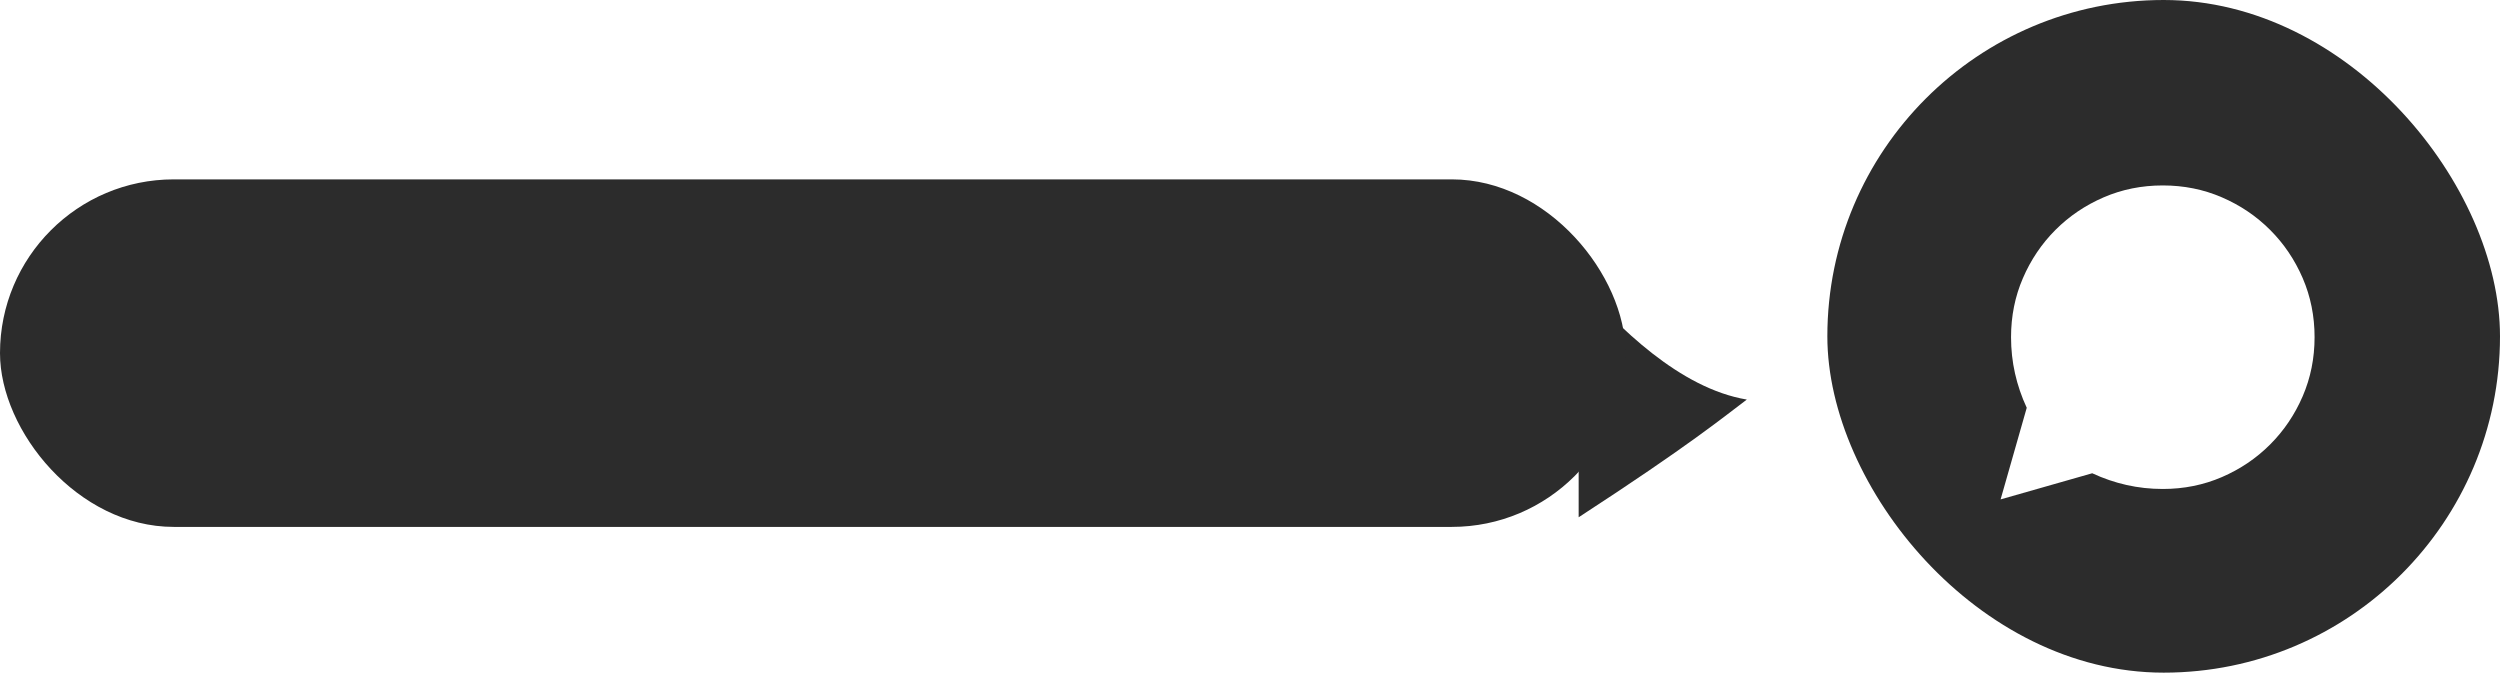
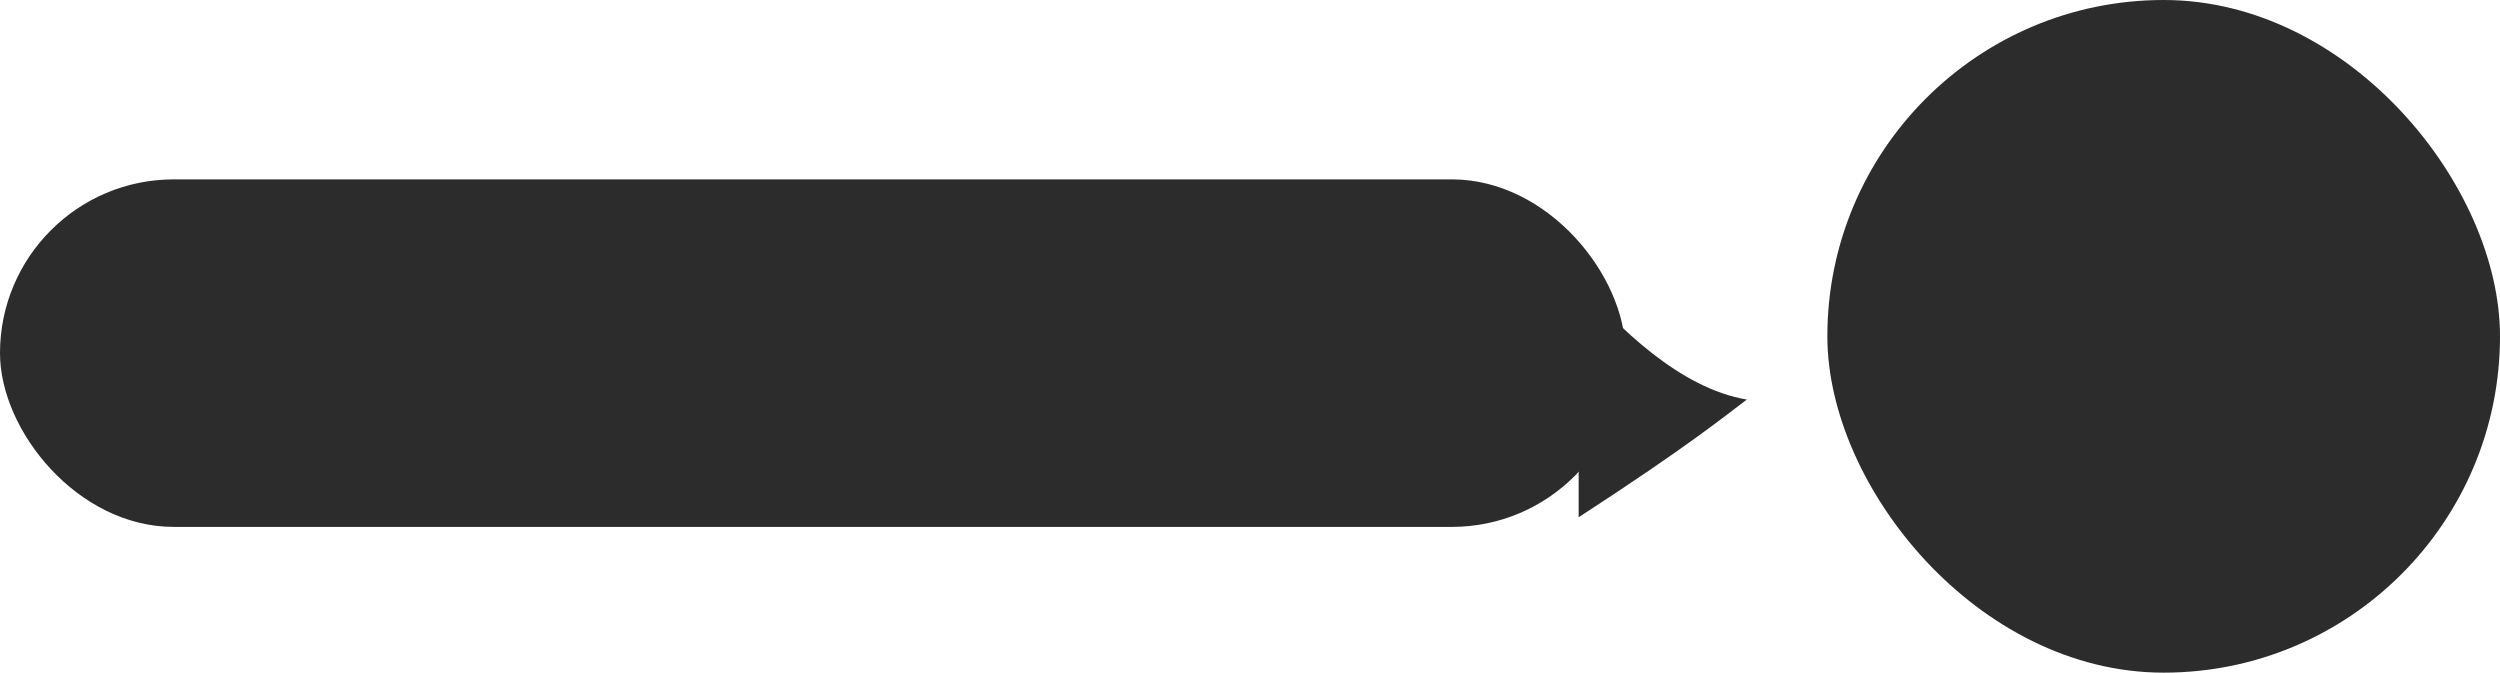
<svg xmlns="http://www.w3.org/2000/svg" width="223" height="60" viewBox="0 0 223 60" fill="none">
  <g filter="url(#filter0_d_811_6146)">
    <path d="M155.816 31.641C153.816 33.139 150.816 35.639 140.816 42.141V21.141C144.316 25.141 149.816 30.639 155.816 31.641Z" fill="#2C2C2C" />
  </g>
  <rect x="163" width="60" height="60" rx="30" fill="#2C2C2C" />
  <mask id="mask0_811_6146" style="mask-type:alpha" maskUnits="userSpaceOnUse" x="176" y="13" width="34" height="34">
-     <rect x="176" y="13" width="34" height="34" fill="#D9D9D9" />
-   </mask>
+     </mask>
  <g mask="url(#mask0_811_6146)">
-     <circle cx="193" cy="30" r="6" fill="white" />
    <path d="M178.453 44.547L180.785 36.374C180.322 35.377 179.973 34.355 179.738 33.308C179.503 32.261 179.385 31.184 179.385 30.078C179.385 28.202 179.738 26.445 180.445 24.808C181.151 23.171 182.119 21.737 183.349 20.506C184.58 19.276 186.013 18.308 187.65 17.601C189.287 16.894 191.044 16.541 192.92 16.541C194.796 16.541 196.553 16.894 198.19 17.601C199.828 18.307 201.263 19.275 202.493 20.506C203.724 21.736 204.693 23.169 205.4 24.807C206.106 26.444 206.46 28.2 206.46 30.076C206.46 31.952 206.106 33.709 205.4 35.347C204.693 36.984 203.725 38.419 202.494 39.649C201.264 40.88 199.83 41.849 198.193 42.556C196.555 43.262 194.798 43.616 192.922 43.616C191.816 43.616 190.74 43.498 189.693 43.263C188.645 43.028 187.623 42.678 186.626 42.215L178.453 44.547ZM192.119 35.413H193.726V30.983H198.191V29.376H193.726V24.924H192.119V29.376H187.667V30.983H192.119V35.413Z" fill="white" />
  </g>
  <rect y="16" width="145" height="31" rx="15.5" fill="#2C2C2C" />
  <defs>
    <filter id="filter0_d_811_6146" x="130.816" y="15.141" width="35" height="41" filterUnits="userSpaceOnUse" color-interpolation-filters="sRGB">
      <feFlood flood-opacity="0" result="BackgroundImageFix" />
      <feColorMatrix in="SourceAlpha" type="matrix" values="0 0 0 0 0 0 0 0 0 0 0 0 0 0 0 0 0 0 127 0" result="hardAlpha" />
      <feOffset dy="4" />
      <feGaussianBlur stdDeviation="5" />
      <feComposite in2="hardAlpha" operator="out" />
      <feColorMatrix type="matrix" values="0 0 0 0 0 0 0 0 0 0 0 0 0 0 0 0 0 0 0.05 0" />
      <feBlend mode="normal" in2="BackgroundImageFix" result="effect1_dropShadow_811_6146" />
      <feBlend mode="normal" in="SourceGraphic" in2="effect1_dropShadow_811_6146" result="shape" />
    </filter>
  </defs>
</svg>